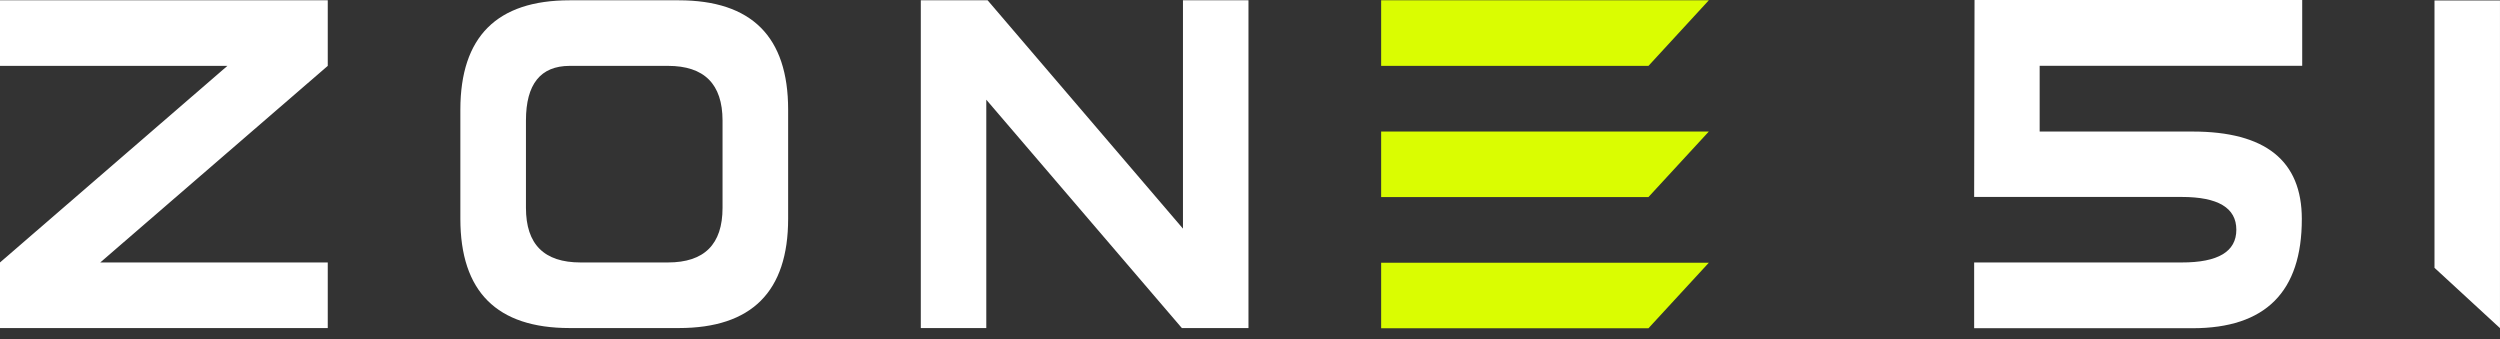
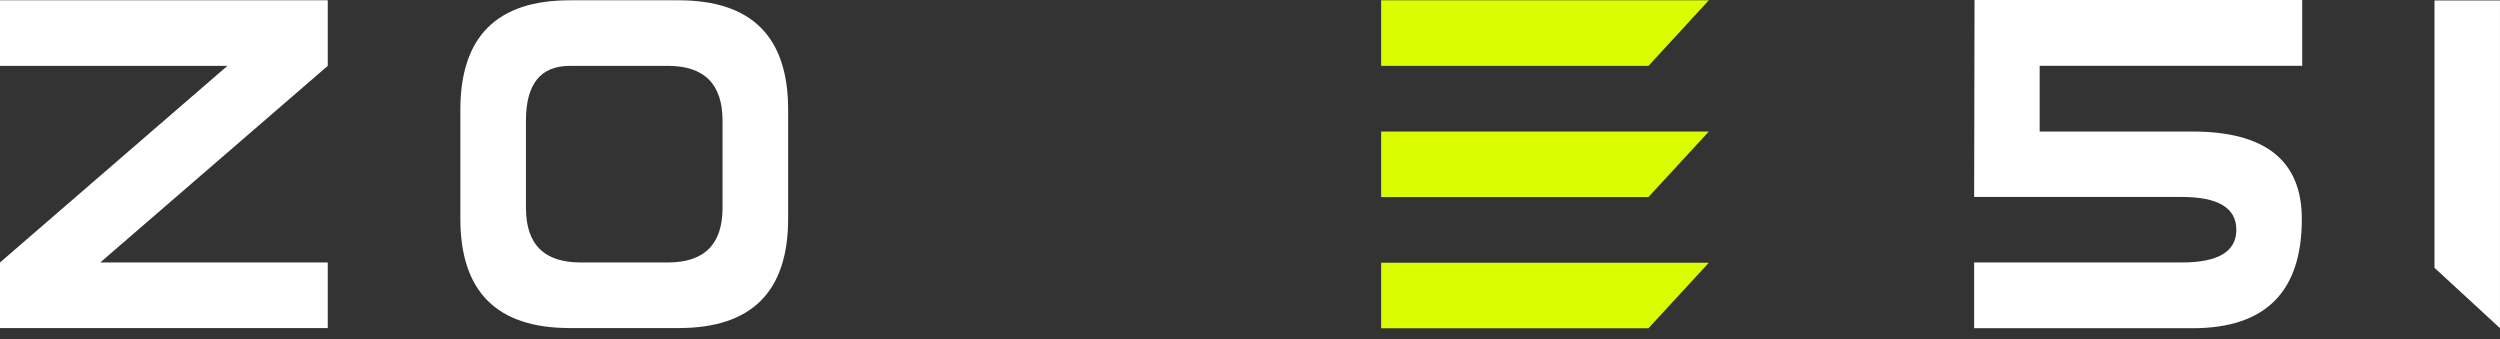
<svg xmlns="http://www.w3.org/2000/svg" width="118" height="16" viewBox="0 0 118 16" fill="none">
  <rect x="0" y="0" width="118" height="16" fill="#333333" stroke="none" />
  <path d="M0 3.109H10.733L0 12.388V15.484H15.47V12.388H4.732L15.47 3.109V0.014H0V3.109Z" fill="white" />
  <path d="M32.041 0.014H26.887C23.452 0.014 21.732 1.733 21.729 5.172V10.326C21.729 13.764 23.449 15.484 26.887 15.484H32.041C35.48 15.484 37.2 13.764 37.2 10.326V5.172C37.2 1.736 35.48 0.017 32.041 0.014ZM34.104 9.811C34.104 11.532 33.243 12.388 31.527 12.388H27.402C25.681 12.388 24.825 11.532 24.825 9.811V5.686C24.825 3.971 25.513 3.112 26.887 3.109H31.527C33.242 3.109 34.101 3.968 34.104 5.686V9.811Z" fill="white" />
-   <path d="M55.836 10.791L46.616 0.014H43.462V15.484H46.553V4.706L55.783 15.484H58.928V0.014H55.836V10.791Z" fill="white" />
  <path d="M65.19 3.109H77.808L80.656 0.014H65.19V3.109Z" fill="#DAFD01" />
  <path d="M65.19 9.3H77.808L80.656 6.209H65.19V9.3Z" fill="#DAFD01" />
  <path d="M65.19 15.493H77.808L80.656 12.401H65.19V15.493Z" fill="#DAFD01" />
  <path d="M93.18 9.296H102.973C104.694 9.296 105.555 9.812 105.555 10.844C105.555 11.876 104.694 12.391 102.973 12.388H93.18V15.492H103.492C106.931 15.492 108.649 13.773 108.646 10.334C108.646 7.584 106.928 6.209 103.492 6.209H96.272V3.105H108.664V0H93.198L93.18 9.296Z" fill="white" />
  <path d="M114.908 0.022V12.641L117.999 15.488V0.022H114.908Z" fill="white" />
</svg>